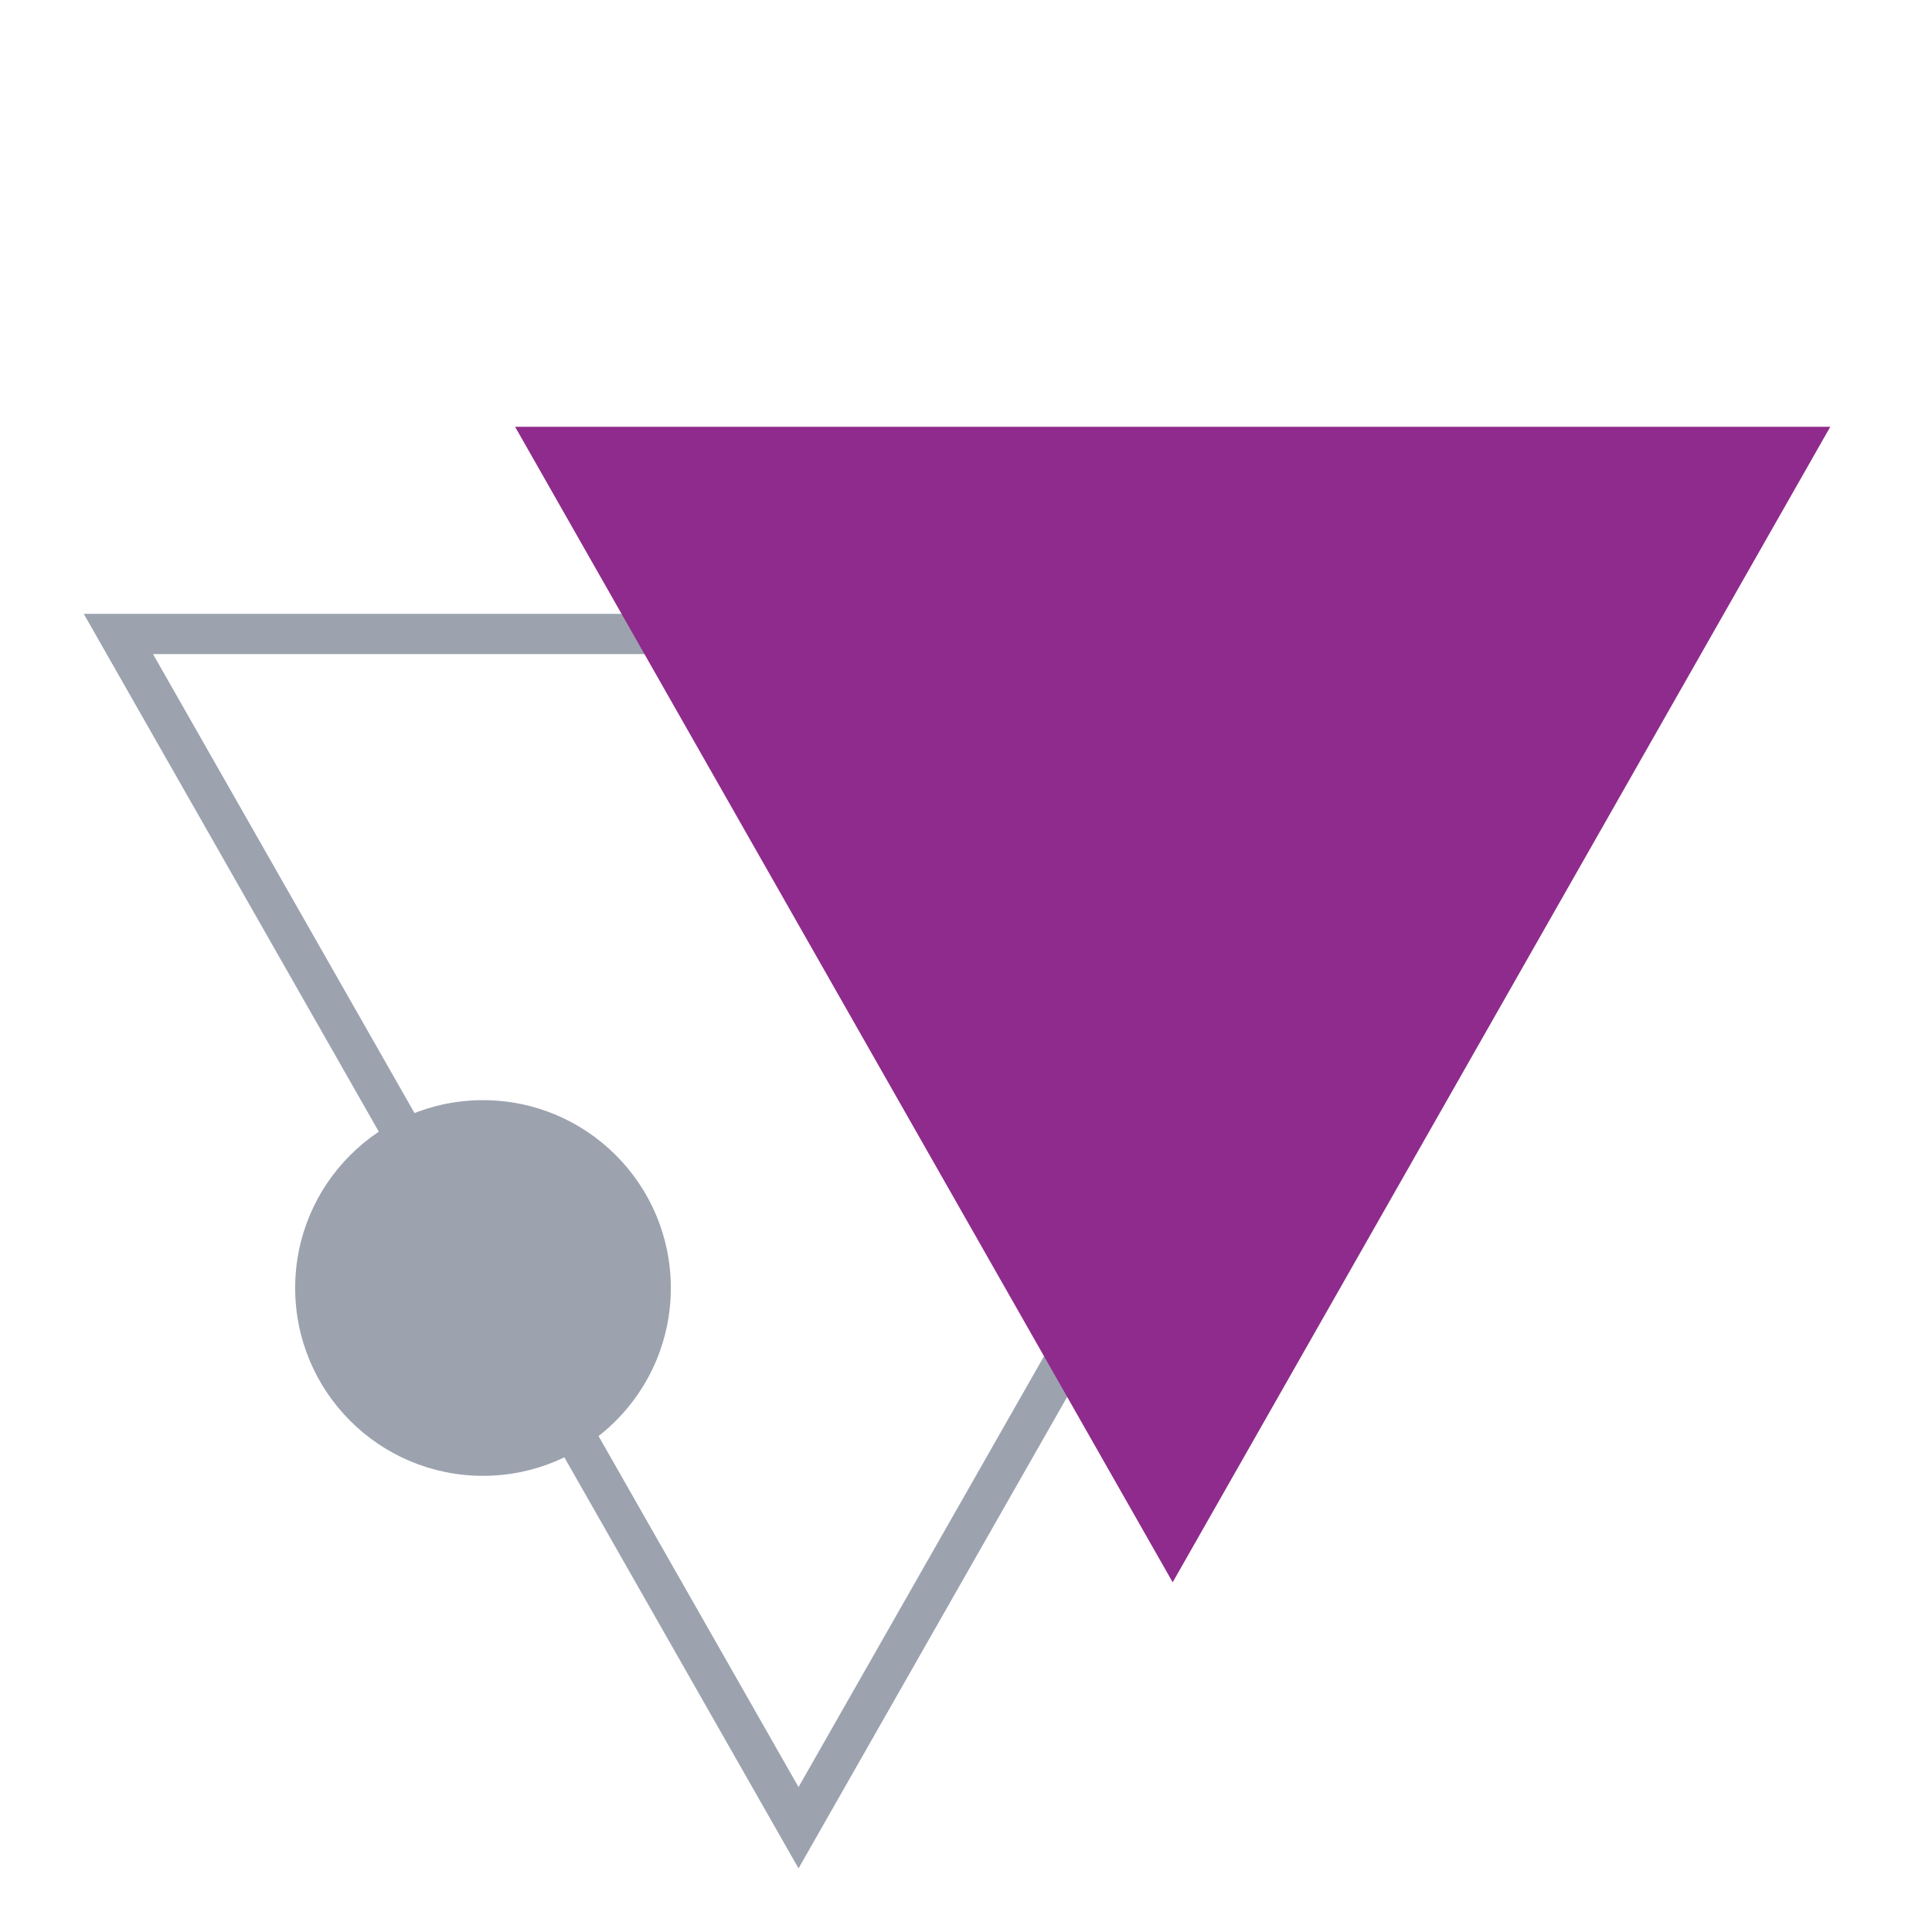
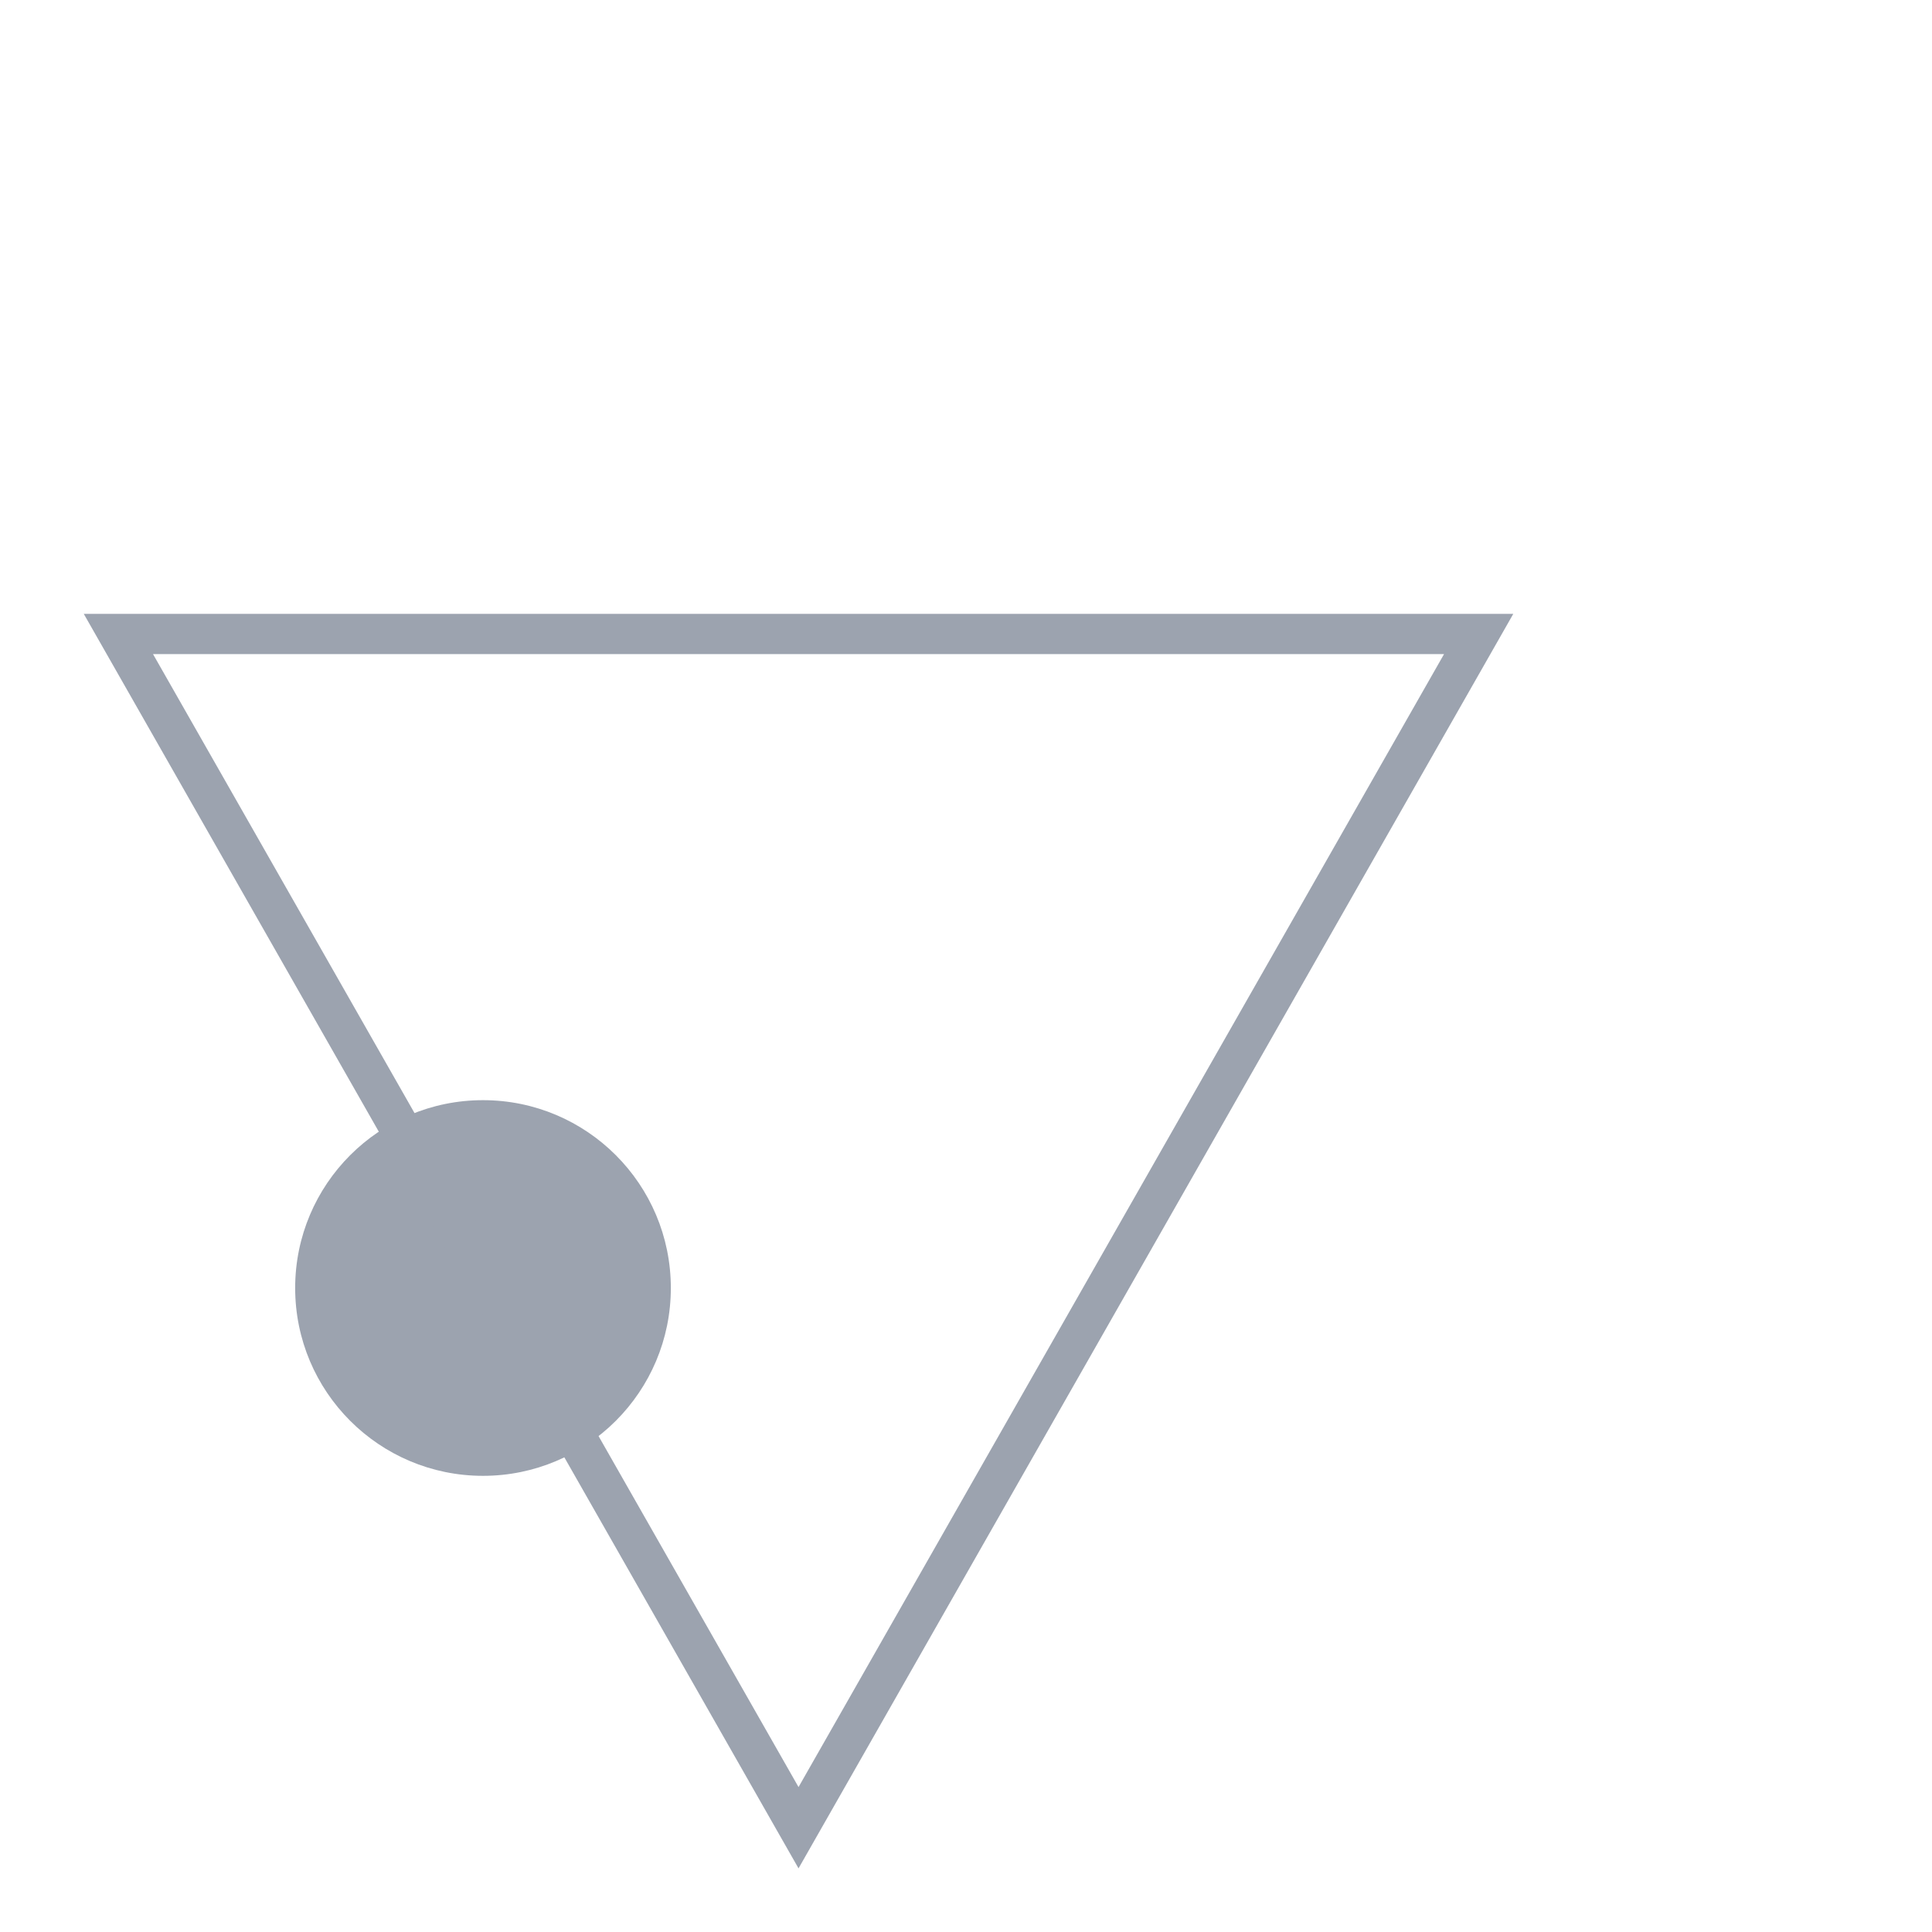
<svg xmlns="http://www.w3.org/2000/svg" width="72" height="72" viewBox="0 0 72 72" fill="none">
  <g clip-path="url(#clip0_2423_16827)">
    <circle cx="18" cy="48" r="7" fill="#9CA3AF" />
    <path d="M55.106 23.626L29.759 68.114L4.412 23.626L55.106 23.626Z" stroke="#9CA3AF" stroke-width="1.5" />
-     <path d="M43.702 58.967L19.196 15.905L68.209 15.905L43.702 58.967Z" fill="#8F2B8C" />
  </g>
  <defs>
    <clipPath id="clip0_2423_16827">
      <rect width="72" height="72" fill="white" />
    </clipPath>
  </defs>
</svg>